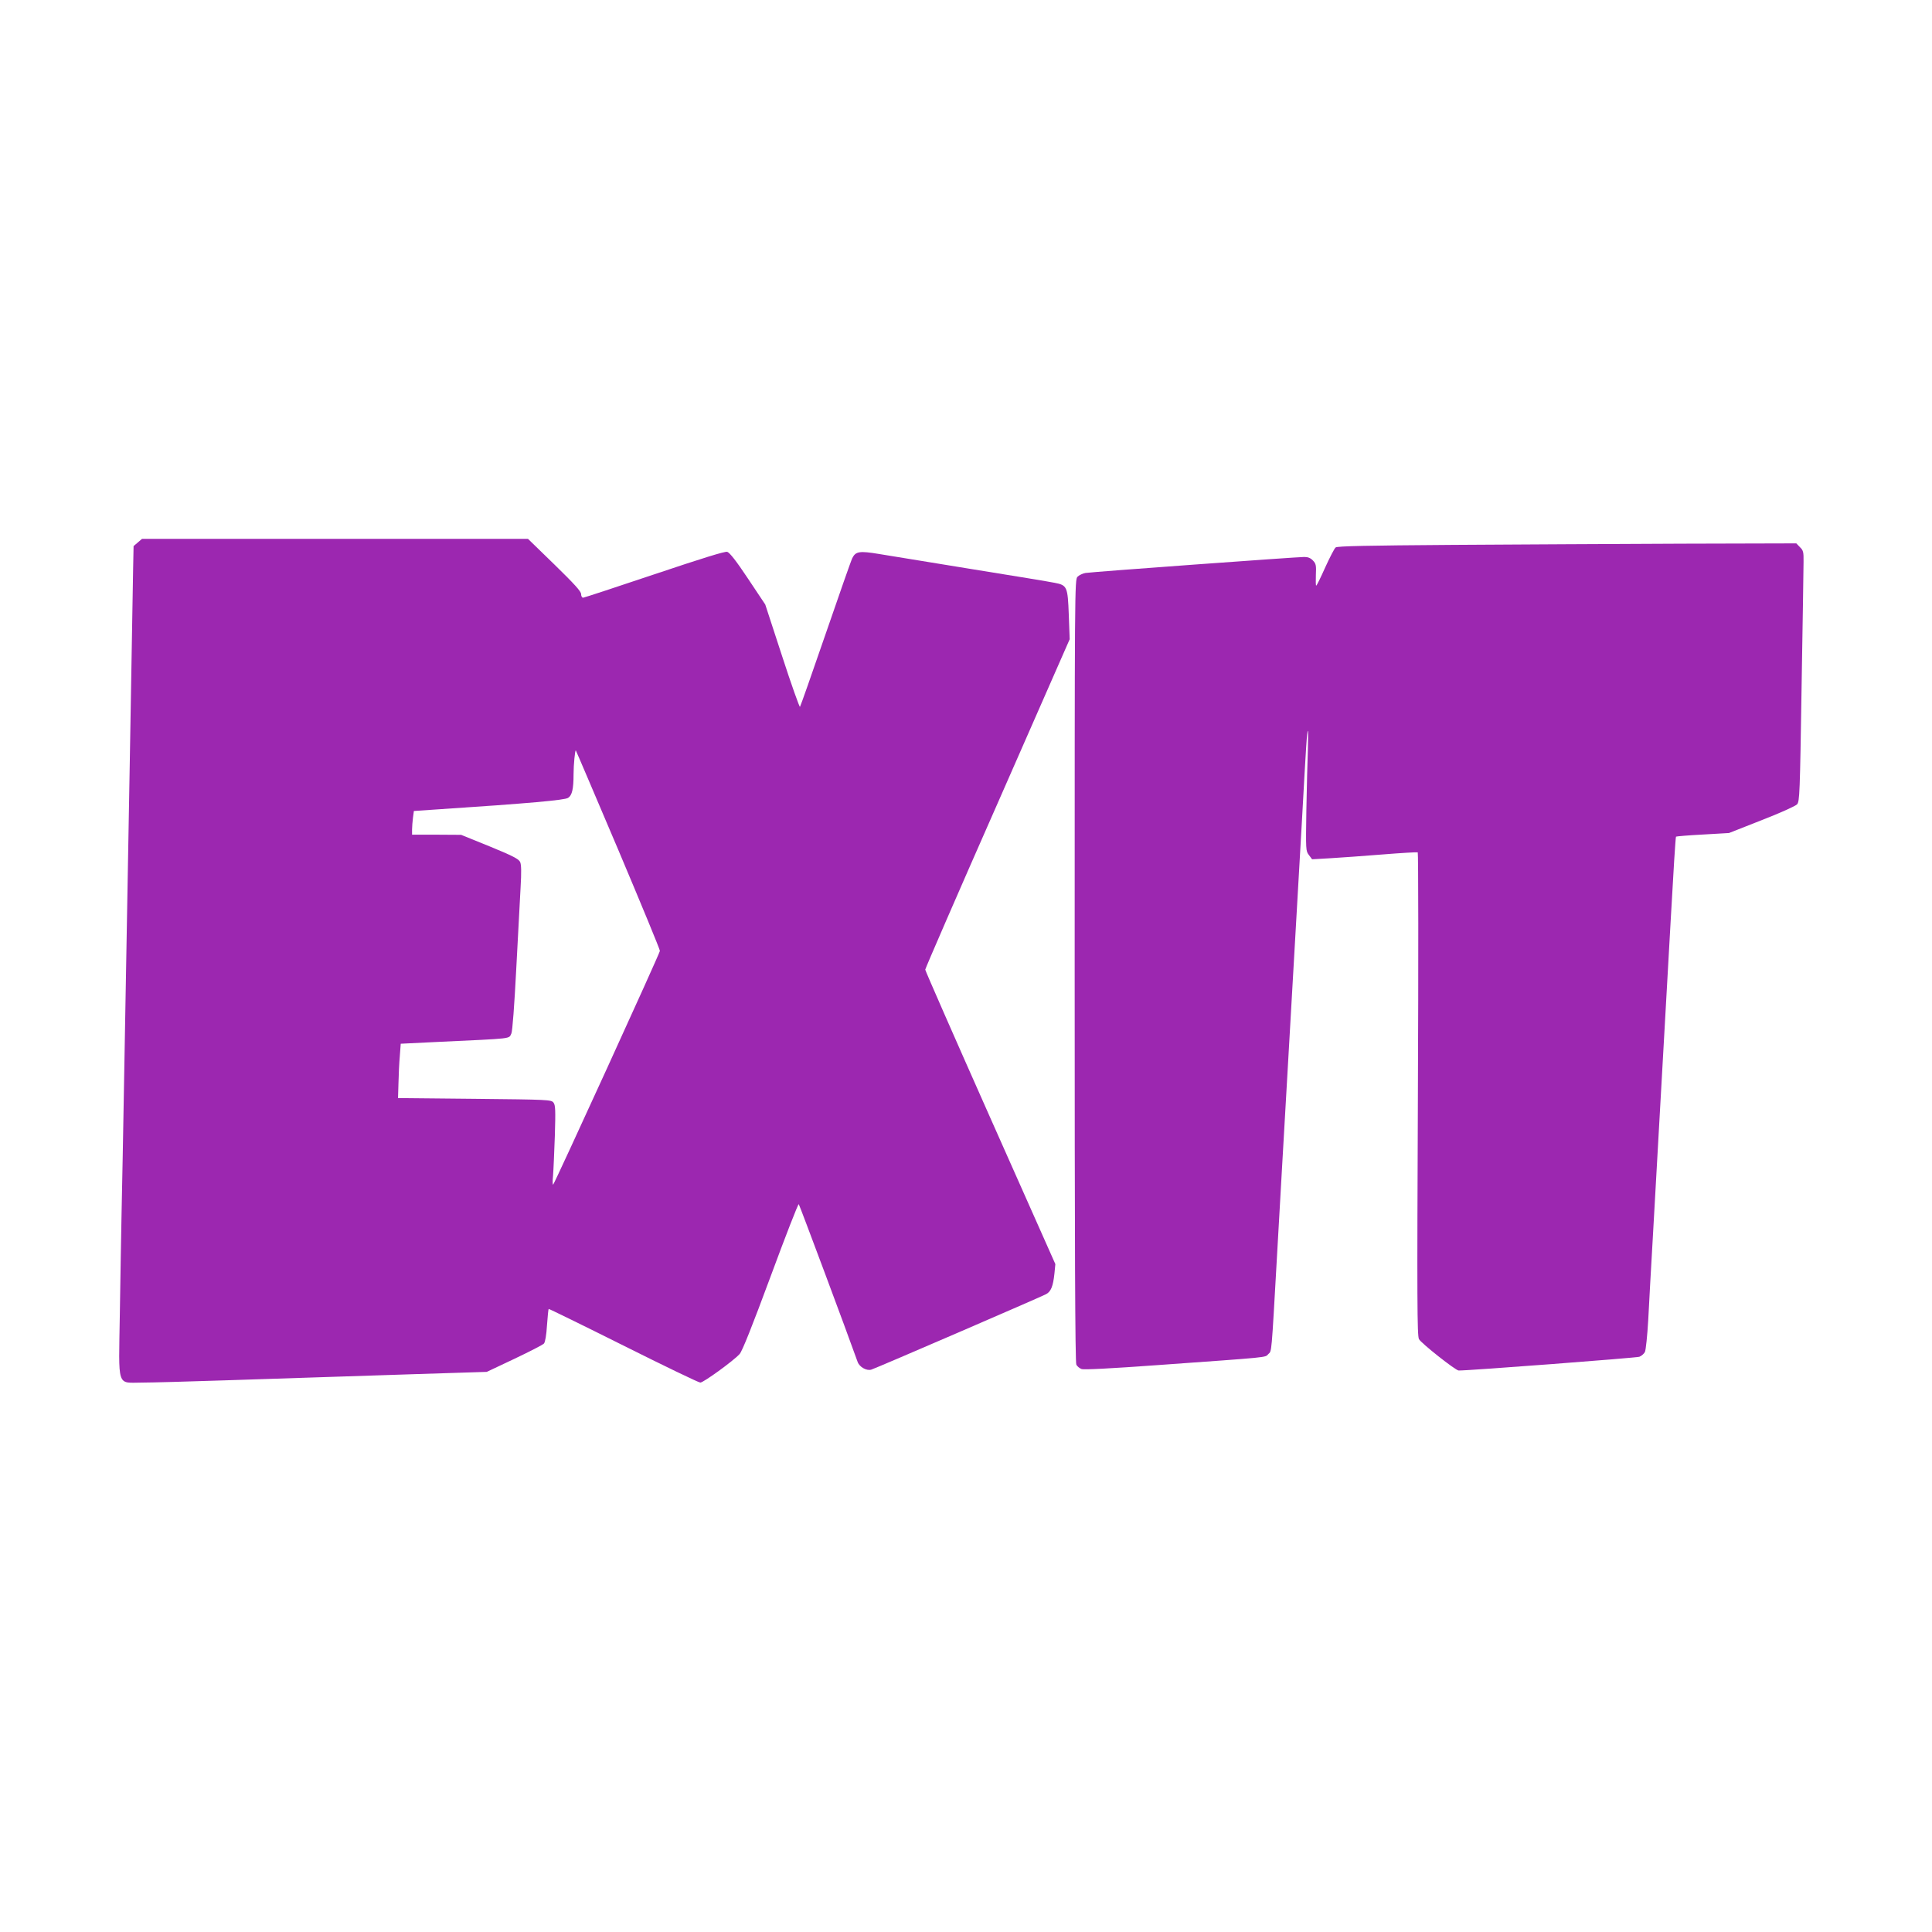
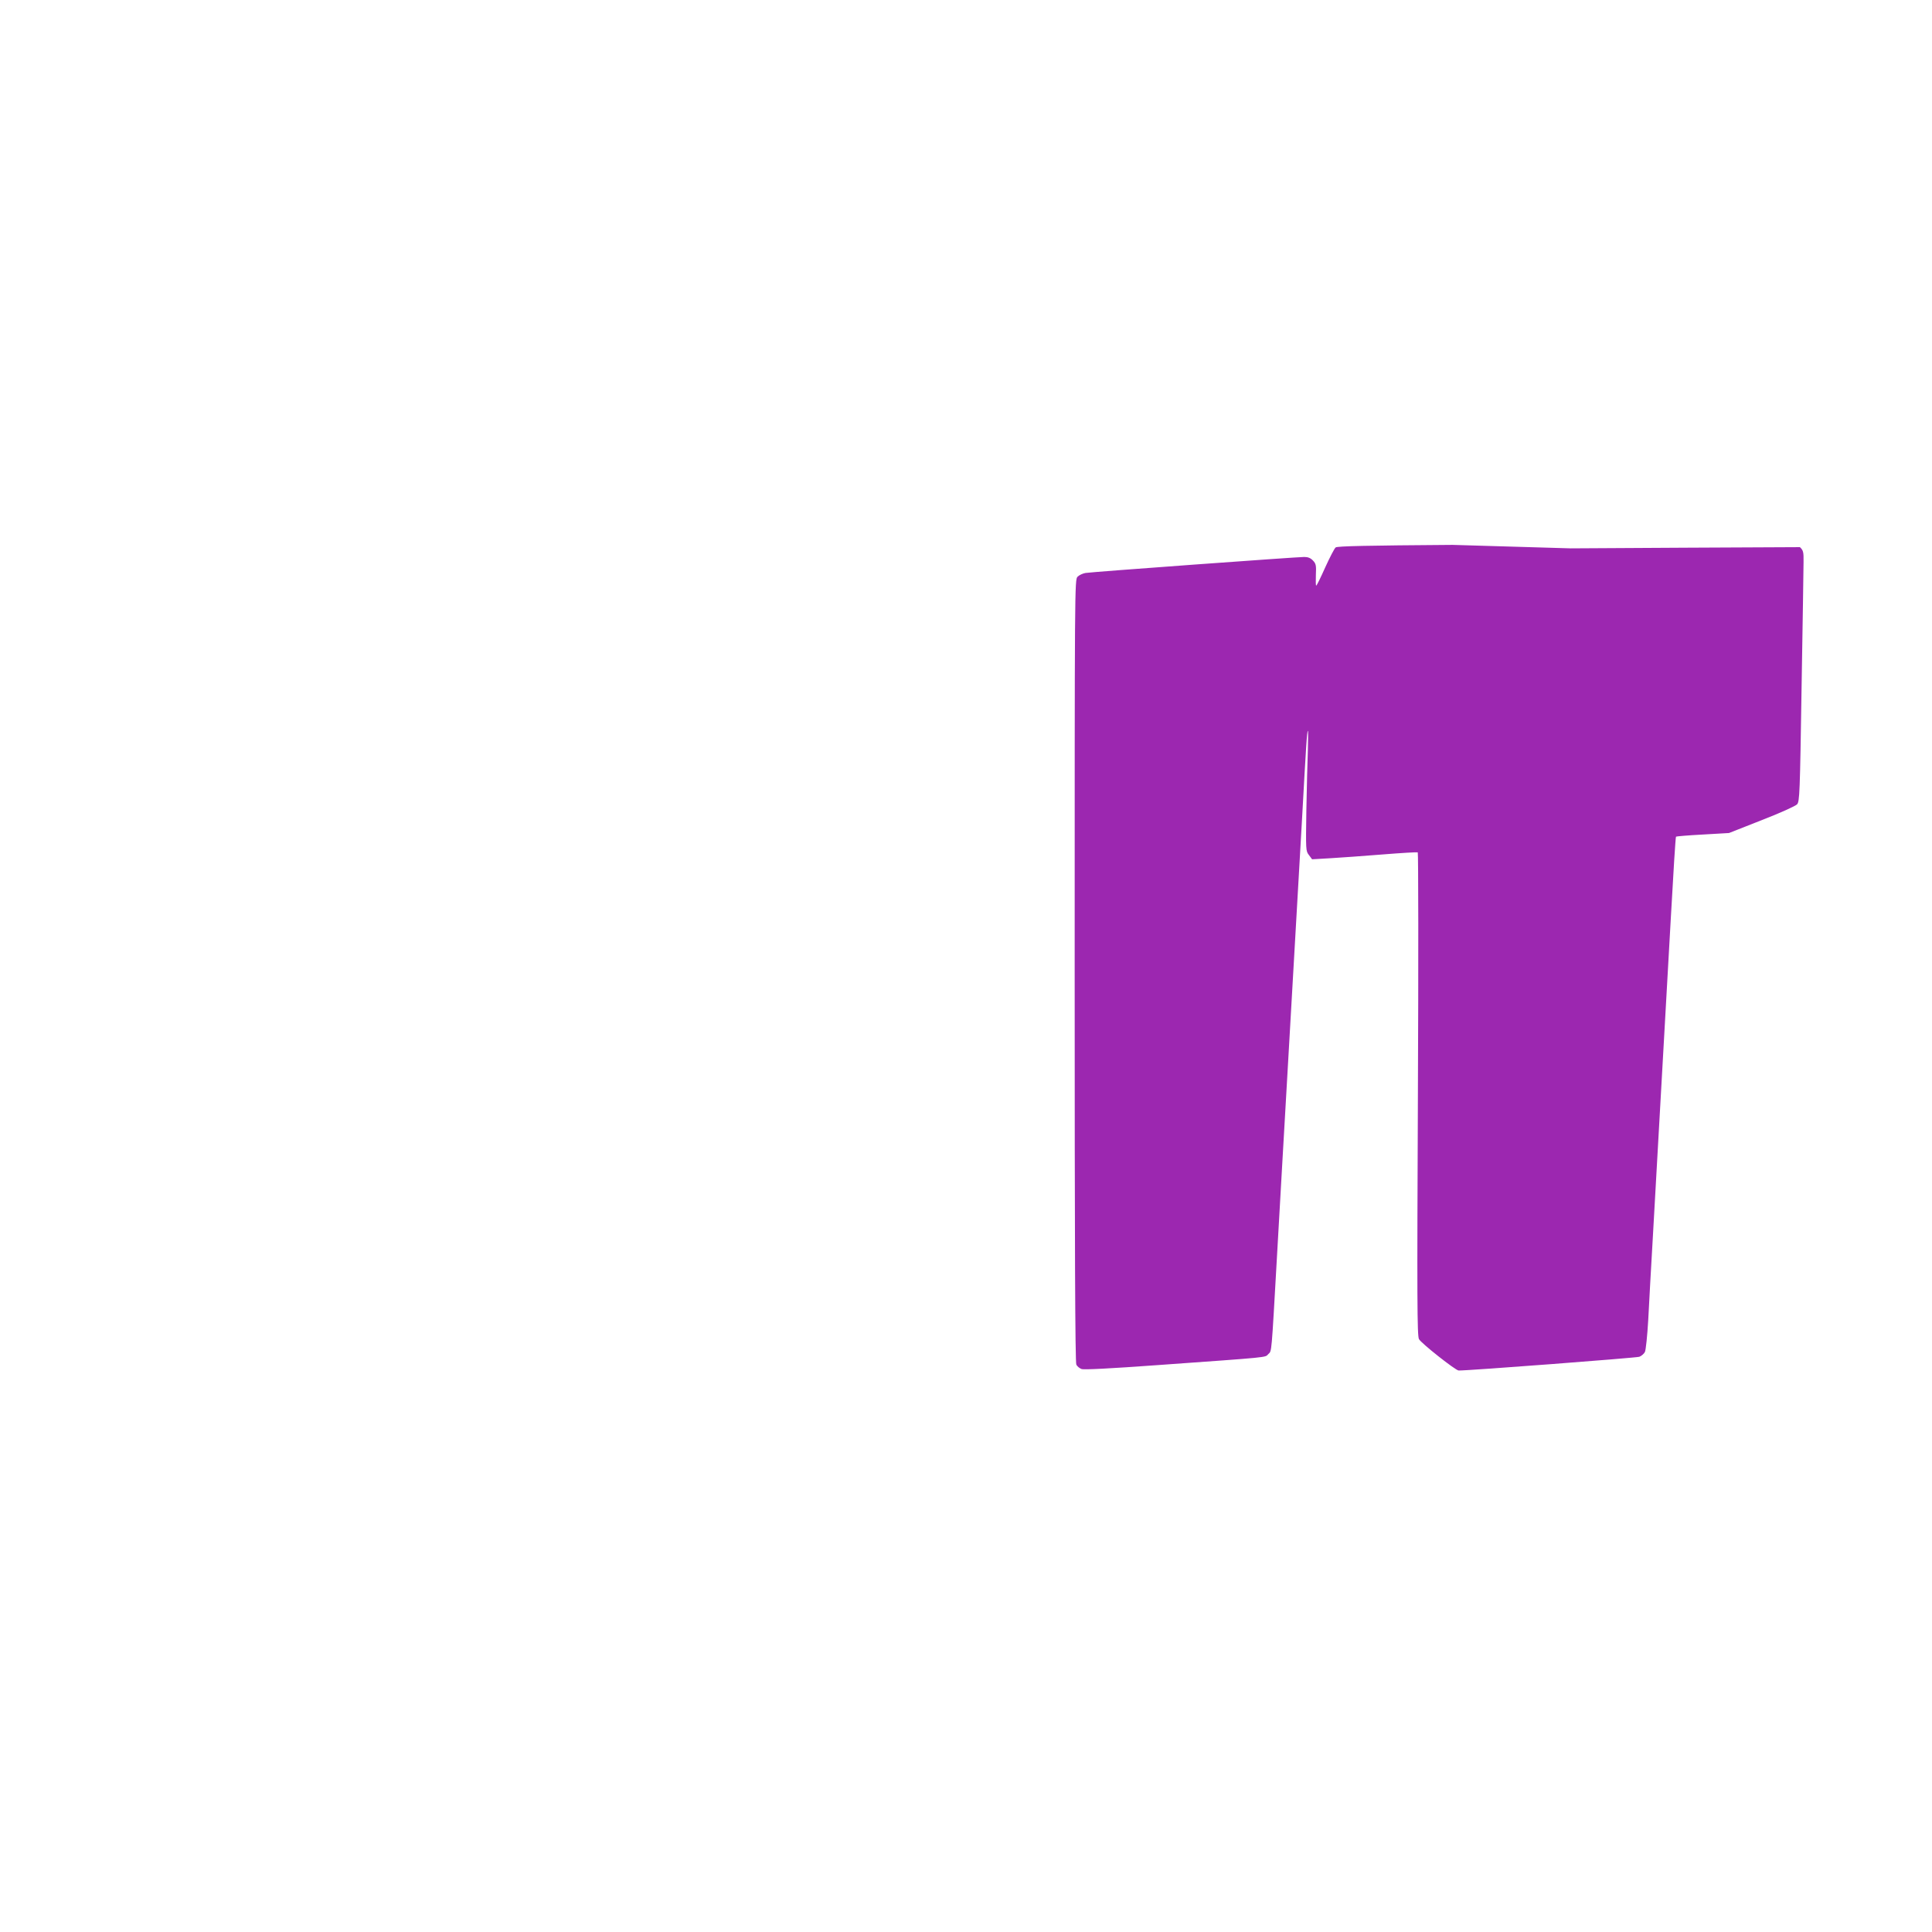
<svg xmlns="http://www.w3.org/2000/svg" version="1.0" width="1280pt" height="1280pt" viewBox="0 0 1280 1280" preserveAspectRatio="xMidYMid meet">
  <g transform="translate(0,1280) scale(0.1,-0.1)" fill="#9c27b0" stroke="none">
-     <path d="M913 9206 l-28 -24 -3 -149 c-1 -81 -11 -654 -22 -1273 -11 -619 -27 -1501 -35 -1960 -8 -459 -17 -936 -20 -1060 -2 -124 -8 -412 -11 -641 -8 -504 -23 -459 149 -459 61 0 310 7 552 15 563 18 680 22 1255 41 l475 15 182 86 c101 48 189 93 197 102 8 10 16 55 20 121 4 57 9 106 11 108 1 2 224 -107 494 -242 270 -135 500 -246 511 -246 20 0 217 142 260 189 17 18 82 181 205 513 99 268 183 484 187 480 5 -5 320 -848 390 -1045 12 -34 60 -61 91 -51 28 8 1118 479 1156 499 34 17 48 53 57 138 l6 62 -431 969 c-237 533 -431 975 -431 982 0 7 215 503 479 1101 l478 1088 -6 162 c-7 187 -11 196 -95 212 -28 6 -276 47 -551 91 -275 45 -551 90 -613 100 -127 21 -153 17 -175 -27 -8 -15 -87 -242 -177 -503 -90 -261 -166 -478 -170 -483 -3 -4 -57 147 -118 335 l-112 343 -114 171 c-79 119 -122 173 -138 178 -16 4 -167 -43 -483 -149 -253 -85 -466 -155 -472 -155 -7 0 -13 11 -13 24 0 18 -45 67 -176 195 l-176 171 -1278 0 -1279 0 -28 -24z m3183 -2036 c152 -360 277 -662 276 -670 -1 -17 -696 -1538 -707 -1548 -4 -4 -5 22 -1 58 3 36 8 155 12 265 5 170 4 203 -9 220 -15 19 -30 20 -523 25 l-507 5 3 100 c1 55 5 136 9 180 l6 80 245 12 c510 24 469 19 488 56 7 13 20 190 32 422 12 220 25 465 29 545 6 102 5 152 -3 169 -9 20 -50 41 -201 103 l-190 77 -162 1 -163 0 0 34 c0 18 3 53 6 78 l6 45 177 12 c589 39 823 60 845 75 26 17 36 58 36 157 0 63 10 163 15 157 2 -2 128 -298 281 -658z" />
-     <path d="M9624 9190 c-563 -4 -765 -8 -775 -17 -8 -6 -39 -66 -69 -132 -30 -67 -56 -121 -60 -121 -3 0 -3 32 -2 71 3 62 1 74 -19 95 -16 17 -33 24 -58 24 -48 0 -1407 -99 -1449 -106 -18 -3 -42 -14 -53 -25 -19 -19 -19 -57 -19 -2610 0 -1807 3 -2596 11 -2610 5 -11 21 -24 34 -29 16 -6 189 3 507 26 752 54 708 49 731 73 23 22 20 -12 57 641 11 201 27 478 35 615 8 138 26 450 40 695 14 245 34 598 45 785 11 187 31 540 45 785 29 528 34 602 40 608 2 3 2 -53 0 -124 -3 -71 -7 -251 -10 -400 -4 -267 -4 -272 17 -299 l21 -28 121 7 c67 4 222 15 346 25 124 10 229 16 233 14 4 -3 5 -723 1 -1601 -6 -1366 -5 -1601 7 -1624 14 -27 243 -208 263 -208 65 -1 1178 84 1197 91 15 6 31 20 37 32 6 12 16 108 22 212 5 105 19 348 30 540 18 323 39 691 120 2129 16 291 31 531 34 533 2 2 82 9 178 14 l173 10 216 85 c119 46 225 94 235 105 17 19 19 67 30 777 7 416 13 790 13 830 1 65 -2 76 -24 97 l-24 25 -758 -2 c-417 -2 -1100 -5 -1519 -8z" />
+     <path d="M9624 9190 c-563 -4 -765 -8 -775 -17 -8 -6 -39 -66 -69 -132 -30 -67 -56 -121 -60 -121 -3 0 -3 32 -2 71 3 62 1 74 -19 95 -16 17 -33 24 -58 24 -48 0 -1407 -99 -1449 -106 -18 -3 -42 -14 -53 -25 -19 -19 -19 -57 -19 -2610 0 -1807 3 -2596 11 -2610 5 -11 21 -24 34 -29 16 -6 189 3 507 26 752 54 708 49 731 73 23 22 20 -12 57 641 11 201 27 478 35 615 8 138 26 450 40 695 14 245 34 598 45 785 11 187 31 540 45 785 29 528 34 602 40 608 2 3 2 -53 0 -124 -3 -71 -7 -251 -10 -400 -4 -267 -4 -272 17 -299 l21 -28 121 7 c67 4 222 15 346 25 124 10 229 16 233 14 4 -3 5 -723 1 -1601 -6 -1366 -5 -1601 7 -1624 14 -27 243 -208 263 -208 65 -1 1178 84 1197 91 15 6 31 20 37 32 6 12 16 108 22 212 5 105 19 348 30 540 18 323 39 691 120 2129 16 291 31 531 34 533 2 2 82 9 178 14 l173 10 216 85 c119 46 225 94 235 105 17 19 19 67 30 777 7 416 13 790 13 830 1 65 -2 76 -24 97 c-417 -2 -1100 -5 -1519 -8z" />
  </g>
</svg>